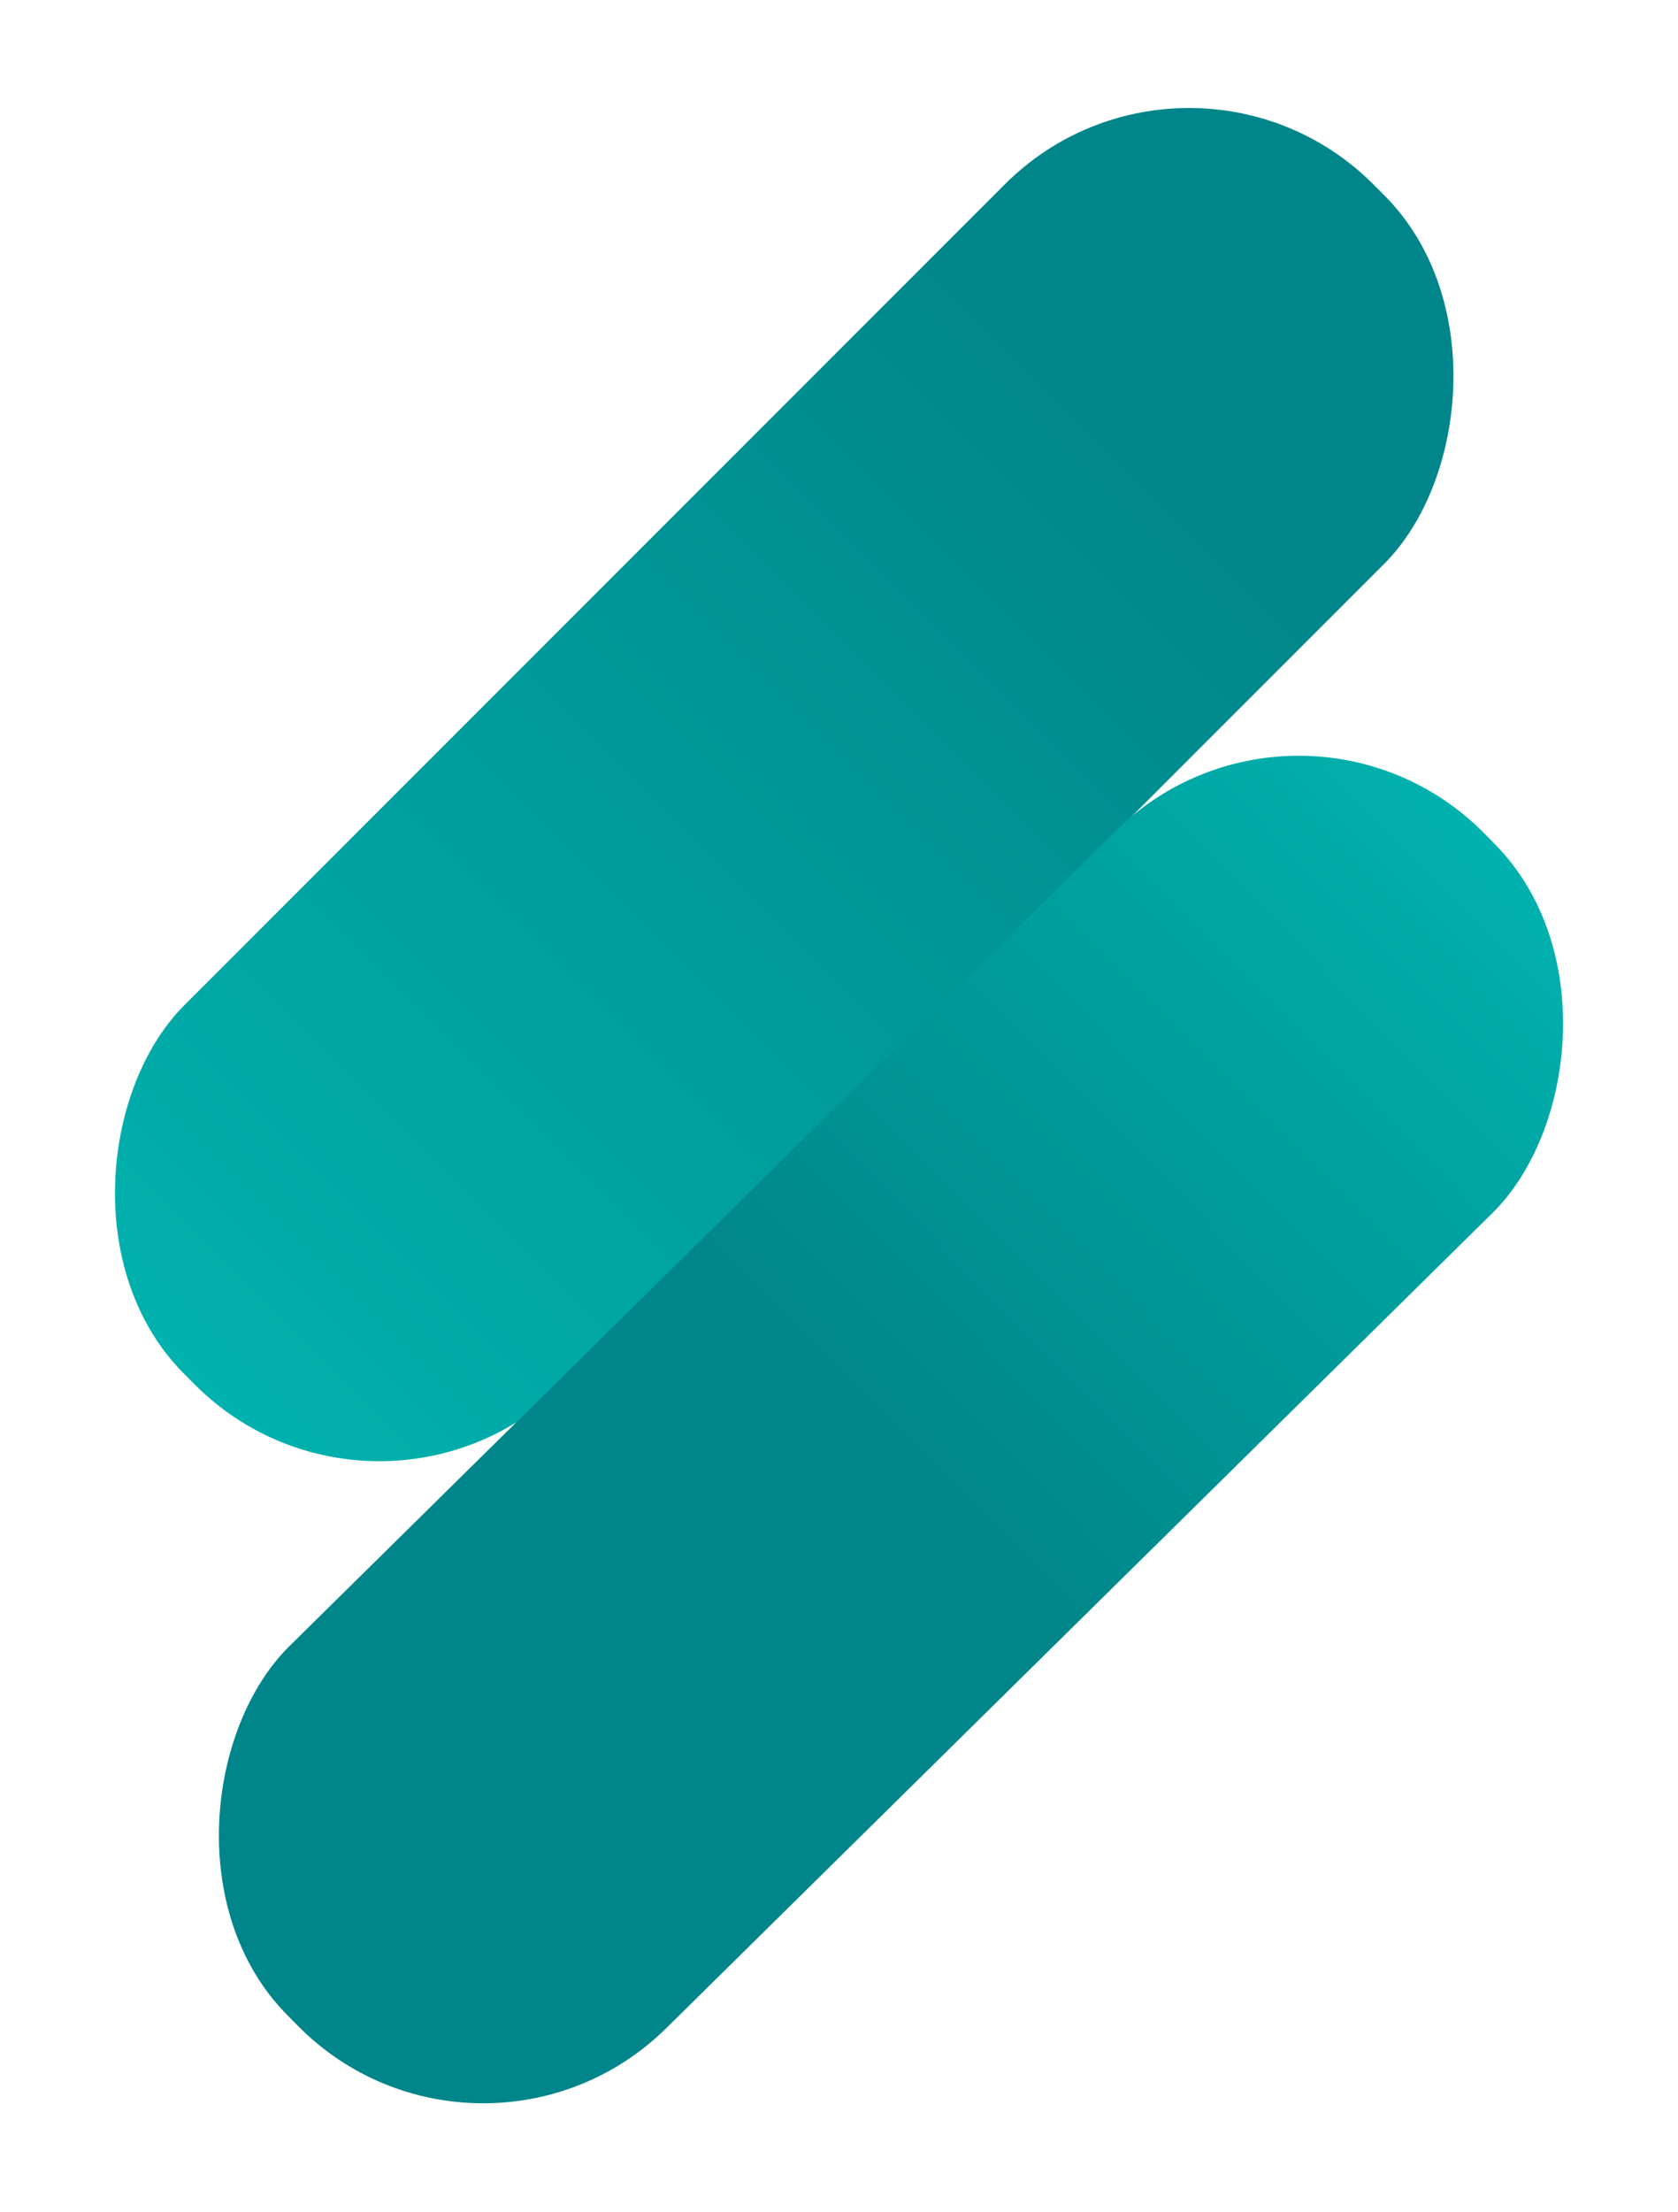
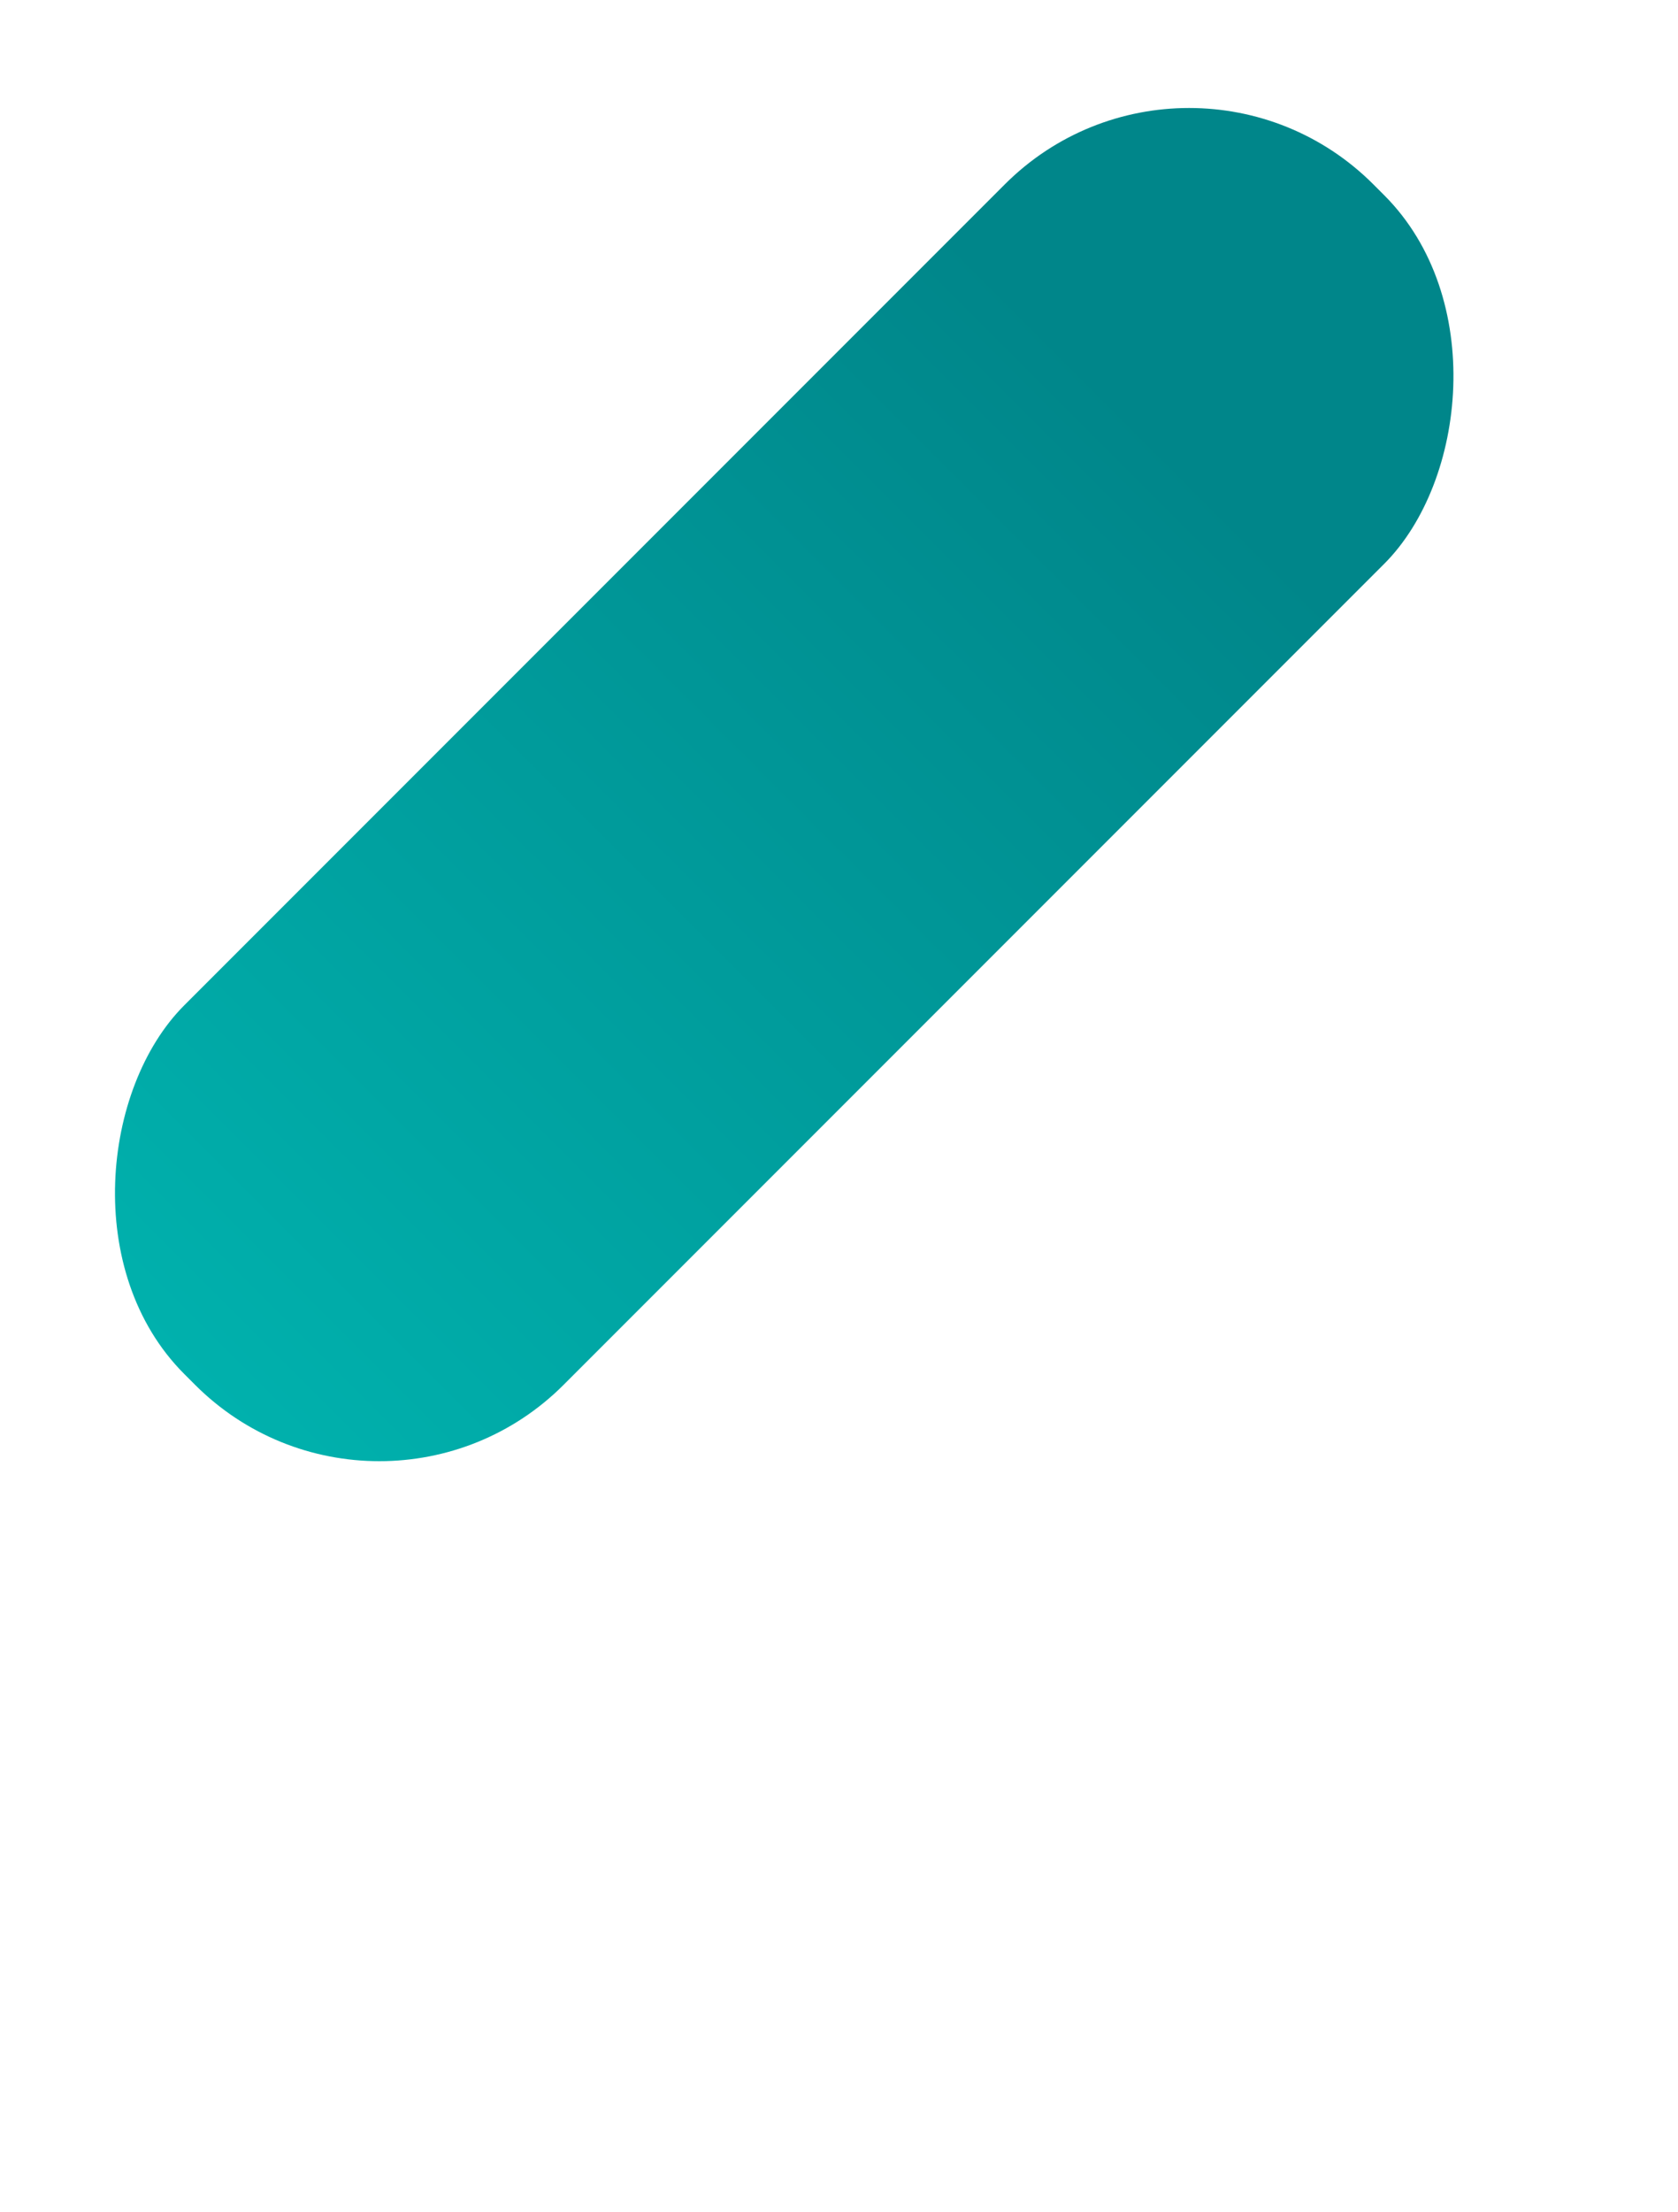
<svg xmlns="http://www.w3.org/2000/svg" width="1159" height="1527" viewBox="0 0 1159 1527" fill="none">
  <rect x="262.017" y="1083.32" width="370.548" height="1161.5" rx="180" transform="rotate(-135 262.017 1083.32)" fill="url(#paint0_linear_1625_249)" />
-   <rect x="898.814" y="447.204" width="370.548" height="1161.5" rx="180" transform="rotate(45.399 898.814 447.204)" fill="url(#paint1_linear_1625_249)" />
  <defs>
    <linearGradient id="paint0_linear_1625_249" x1="447.291" y1="1083.32" x2="447.291" y2="2017.68" gradientUnits="userSpaceOnUse">
      <stop stop-color="#00B1AD" />
      <stop offset="1" stop-color="#00868A" />
    </linearGradient>
    <linearGradient id="paint1_linear_1625_249" x1="1084.09" y1="447.204" x2="1084.09" y2="1044.08" gradientUnits="userSpaceOnUse">
      <stop stop-color="#00B1AD" />
      <stop offset="1" stop-color="#00868A" />
    </linearGradient>
  </defs>
</svg>